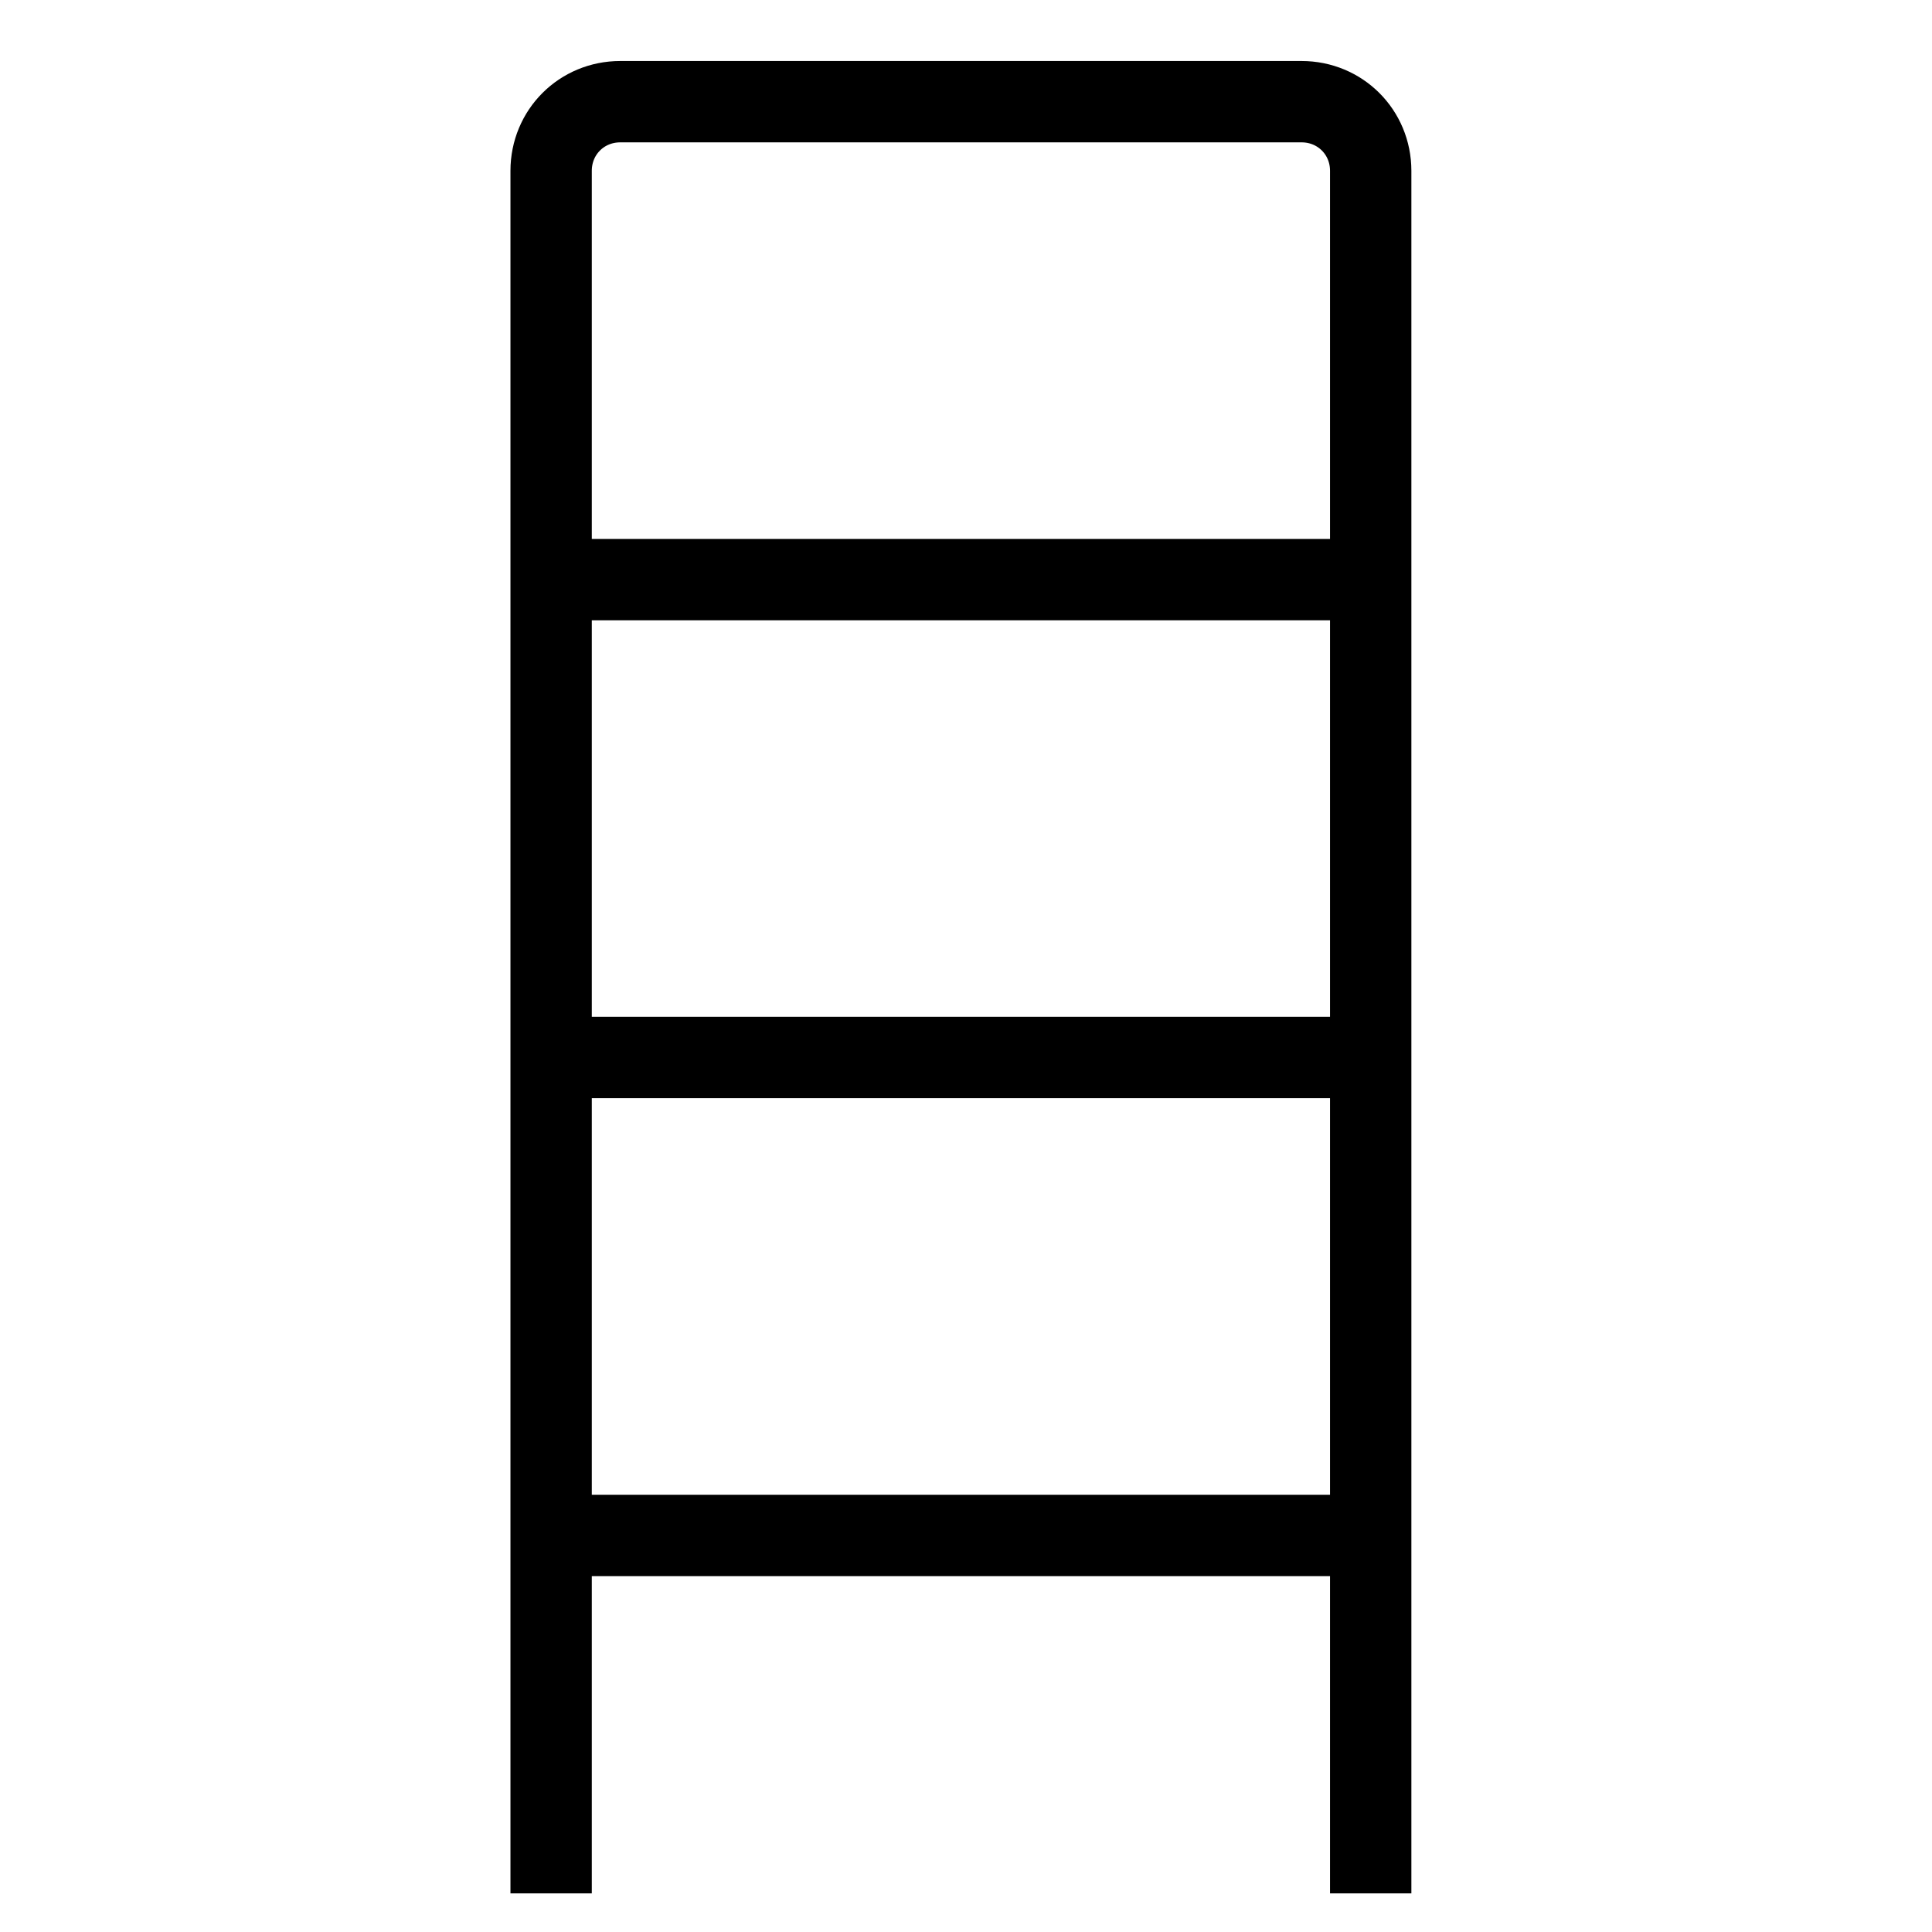
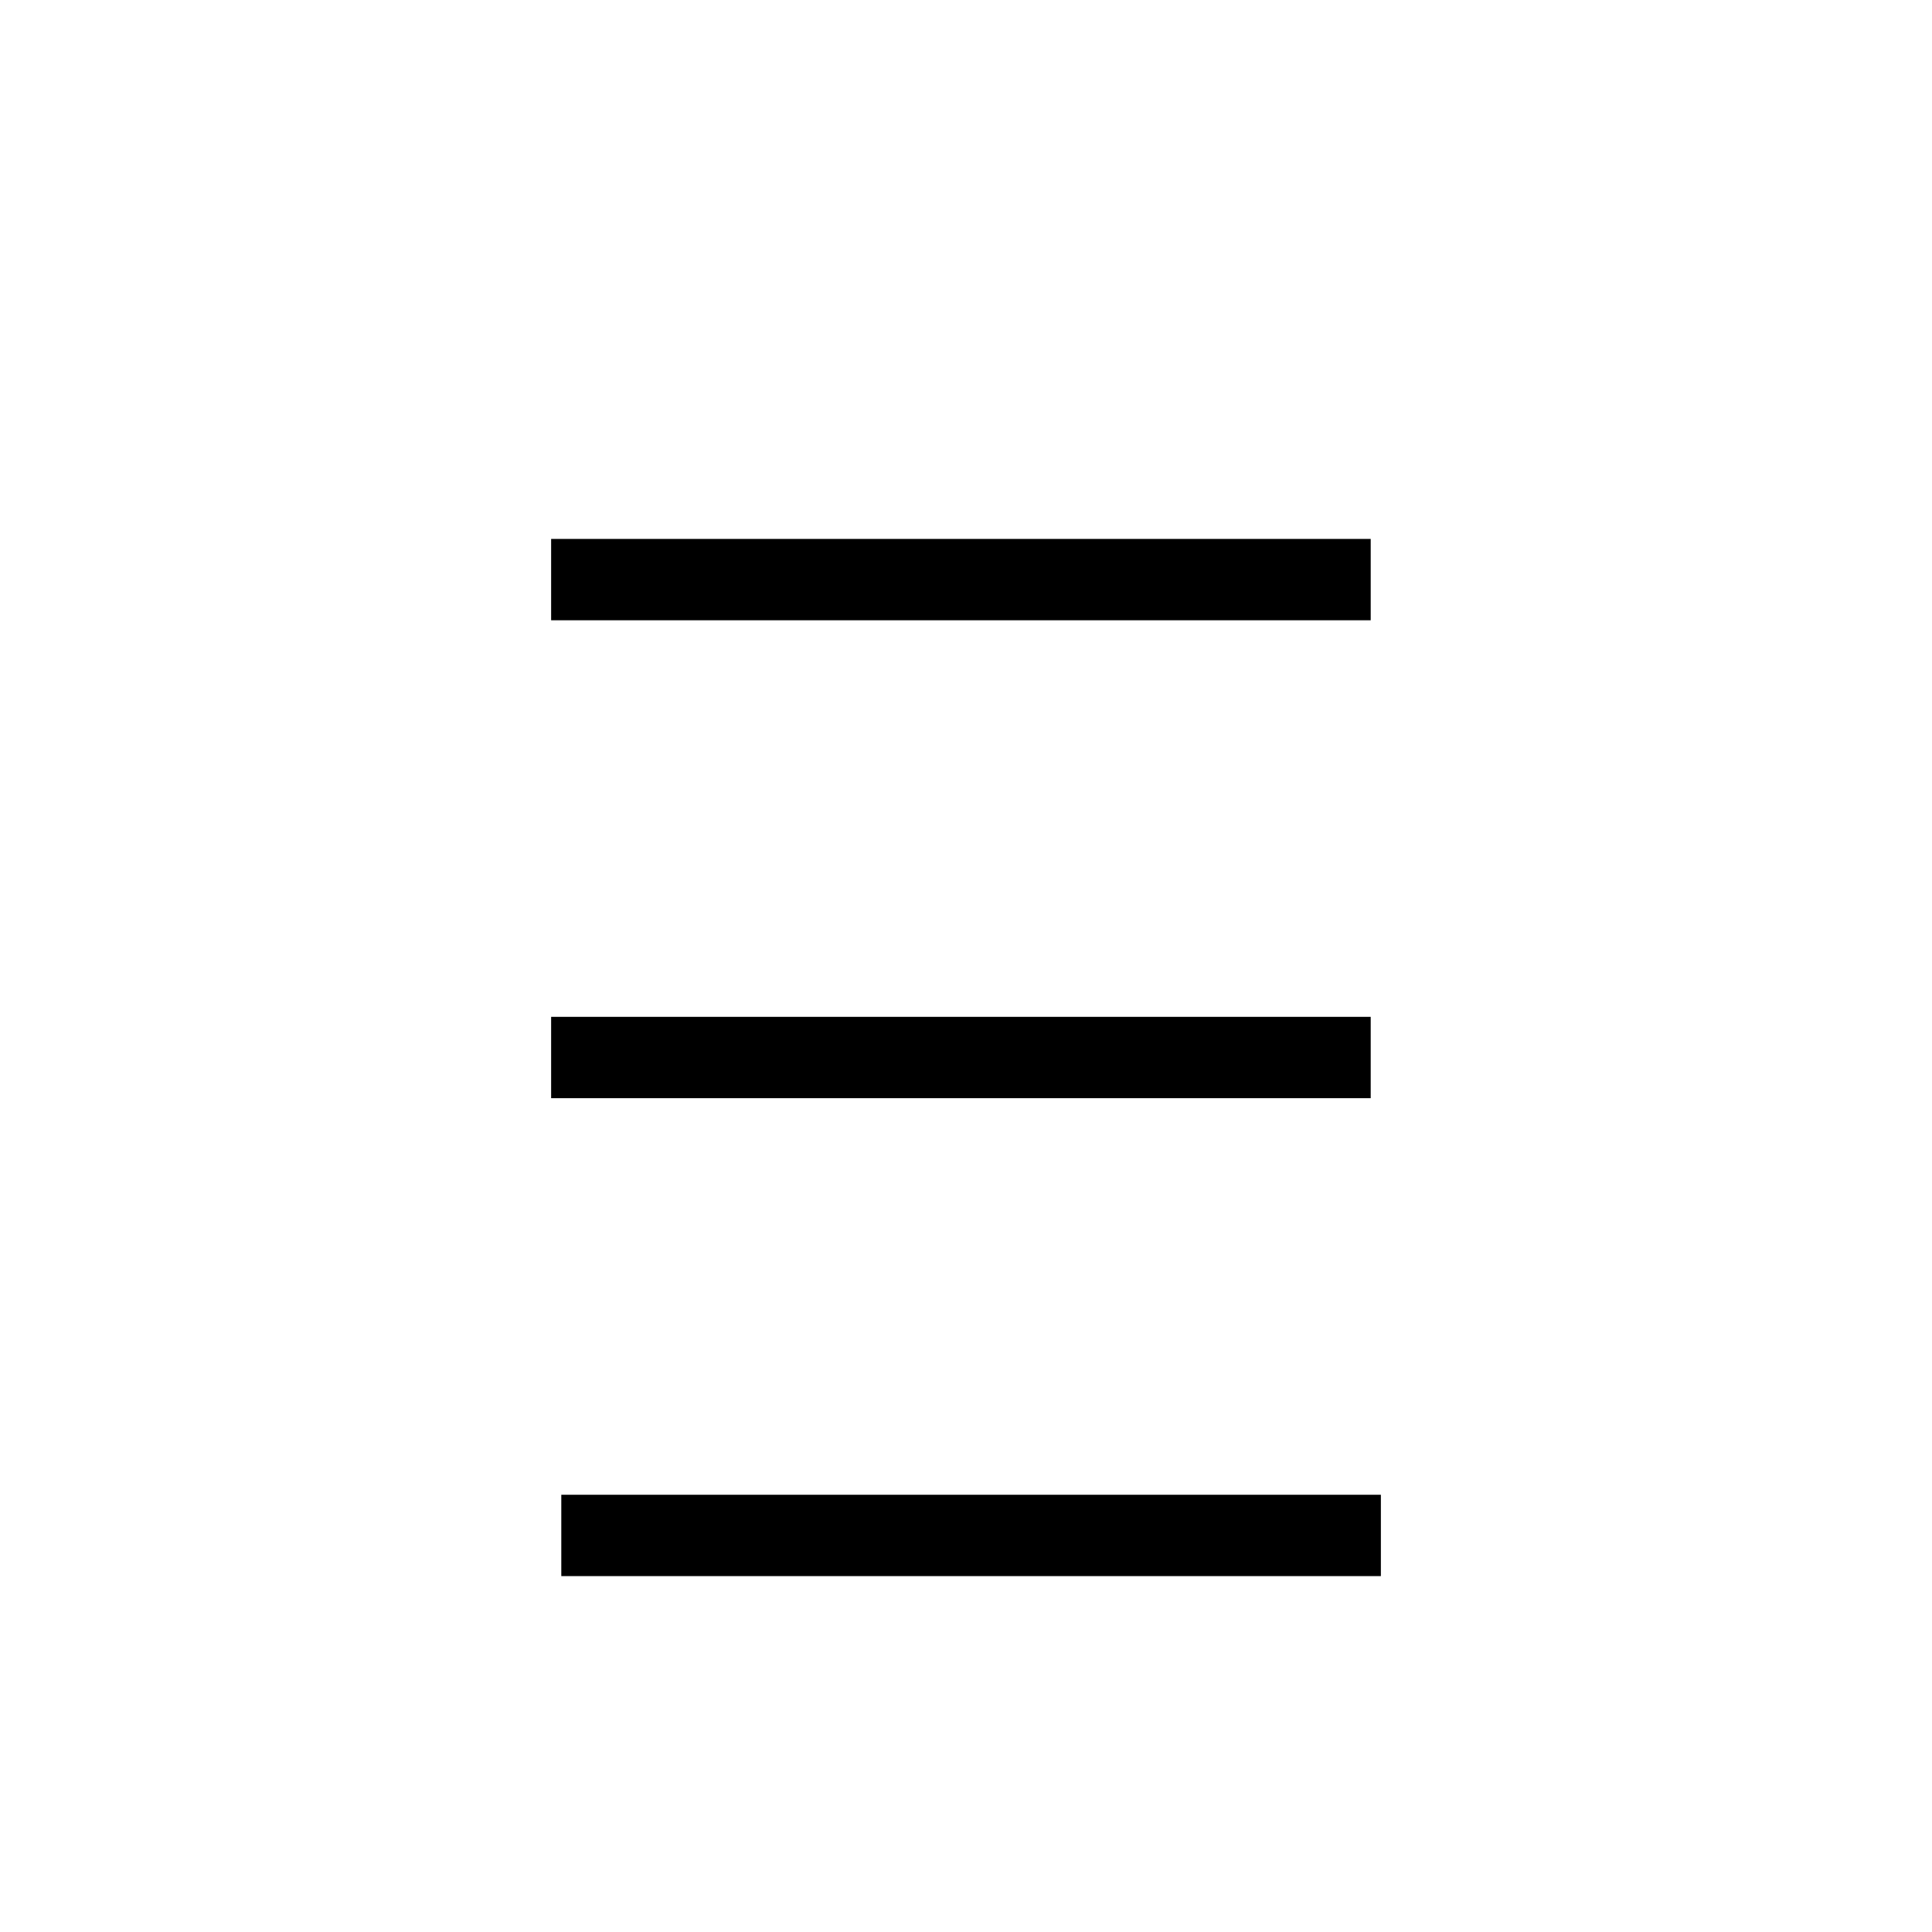
<svg xmlns="http://www.w3.org/2000/svg" version="1.1" id="Layer_1" x="0px" y="0px" viewBox="0 0 95 95" style="enable-background:new 0 0 95 95;" xml:space="preserve">
  <style type="text/css">
	.st0{fill:none;stroke:#000000;stroke-width:4;stroke-miterlimit:10;}
</style>
  <g>
-     <path class="st0" d="M27.1,93.1V8.4c0-1.9,1.5-3.4,3.4-3.4H64c1.9,0,3.4,1.5,3.4,3.4v84.7" />
    <line class="st0" x1="27.1" y1="28.5" x2="67.4" y2="28.5" />
    <line class="st0" x1="27.1" y1="52" x2="67.4" y2="52" />
    <line class="st0" x1="27.6" y1="75.5" x2="67.9" y2="75.5" />
  </g>
</svg>